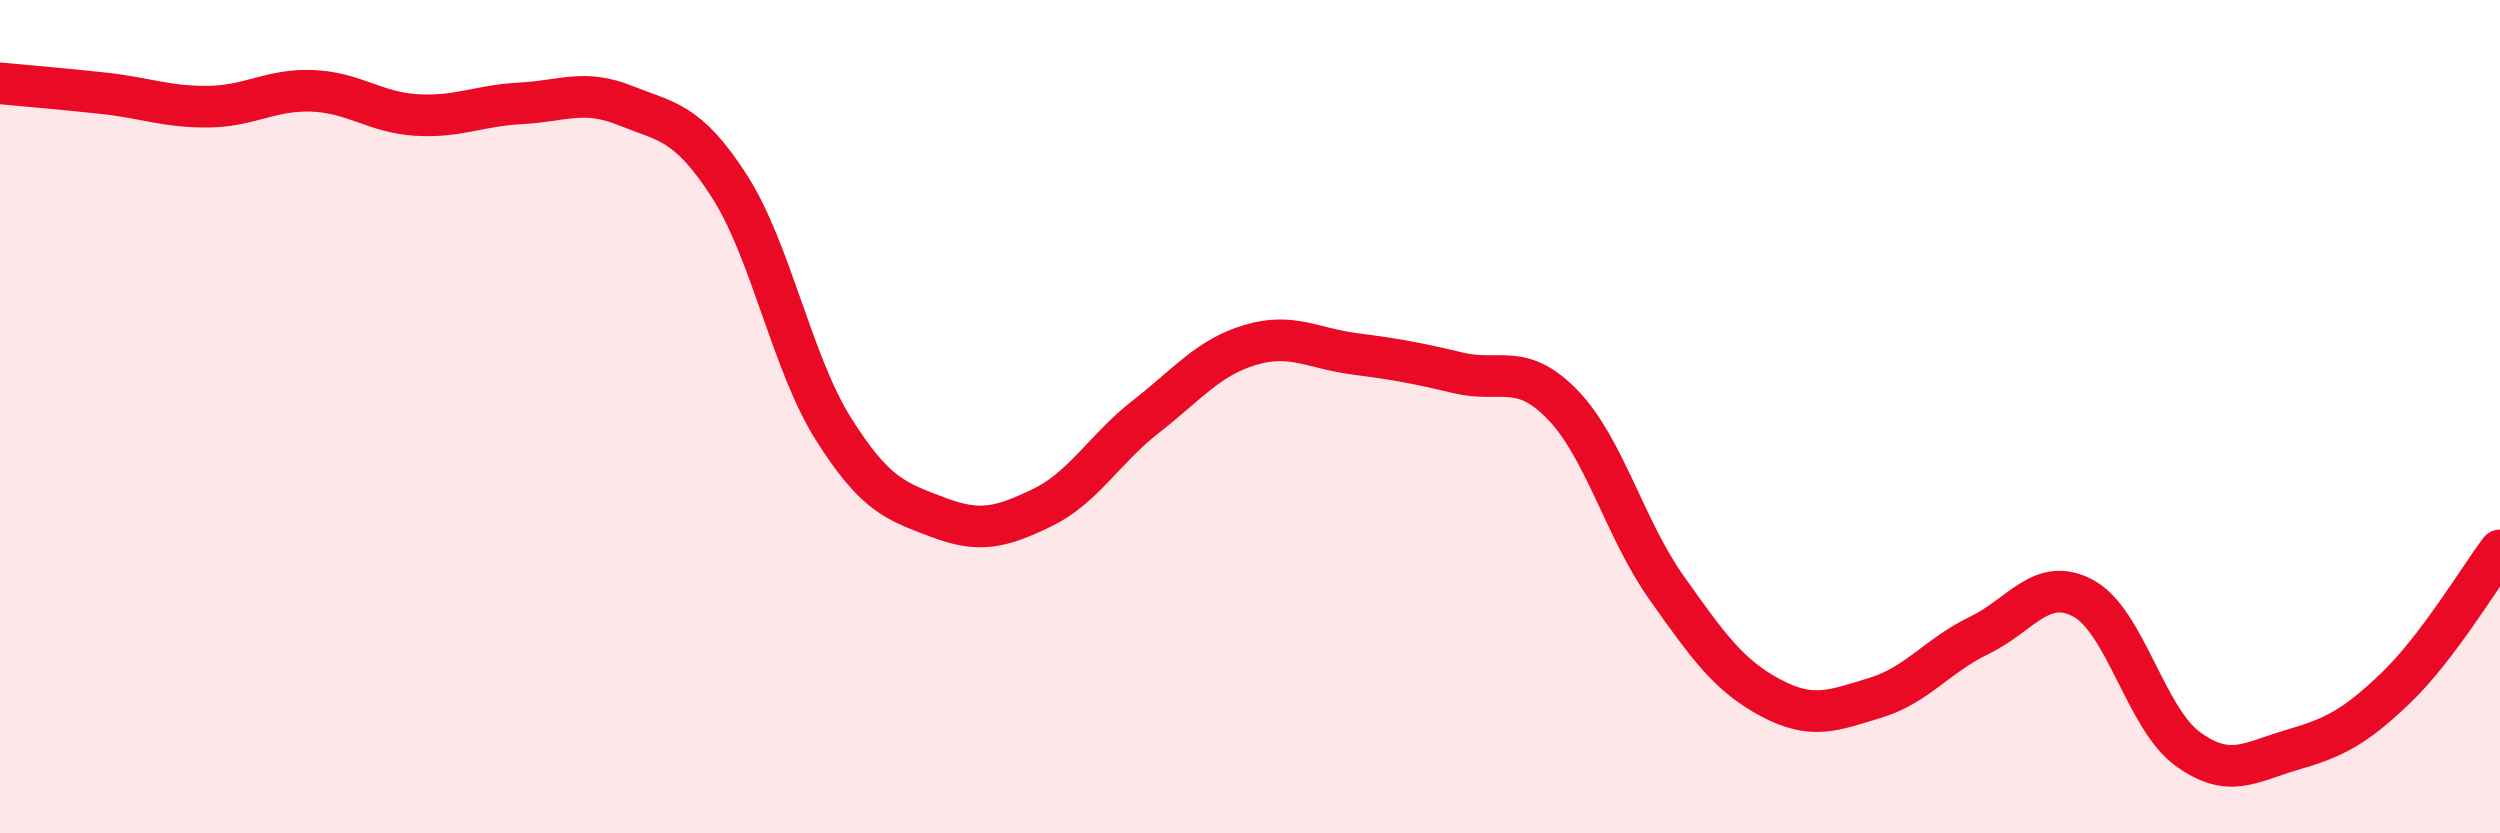
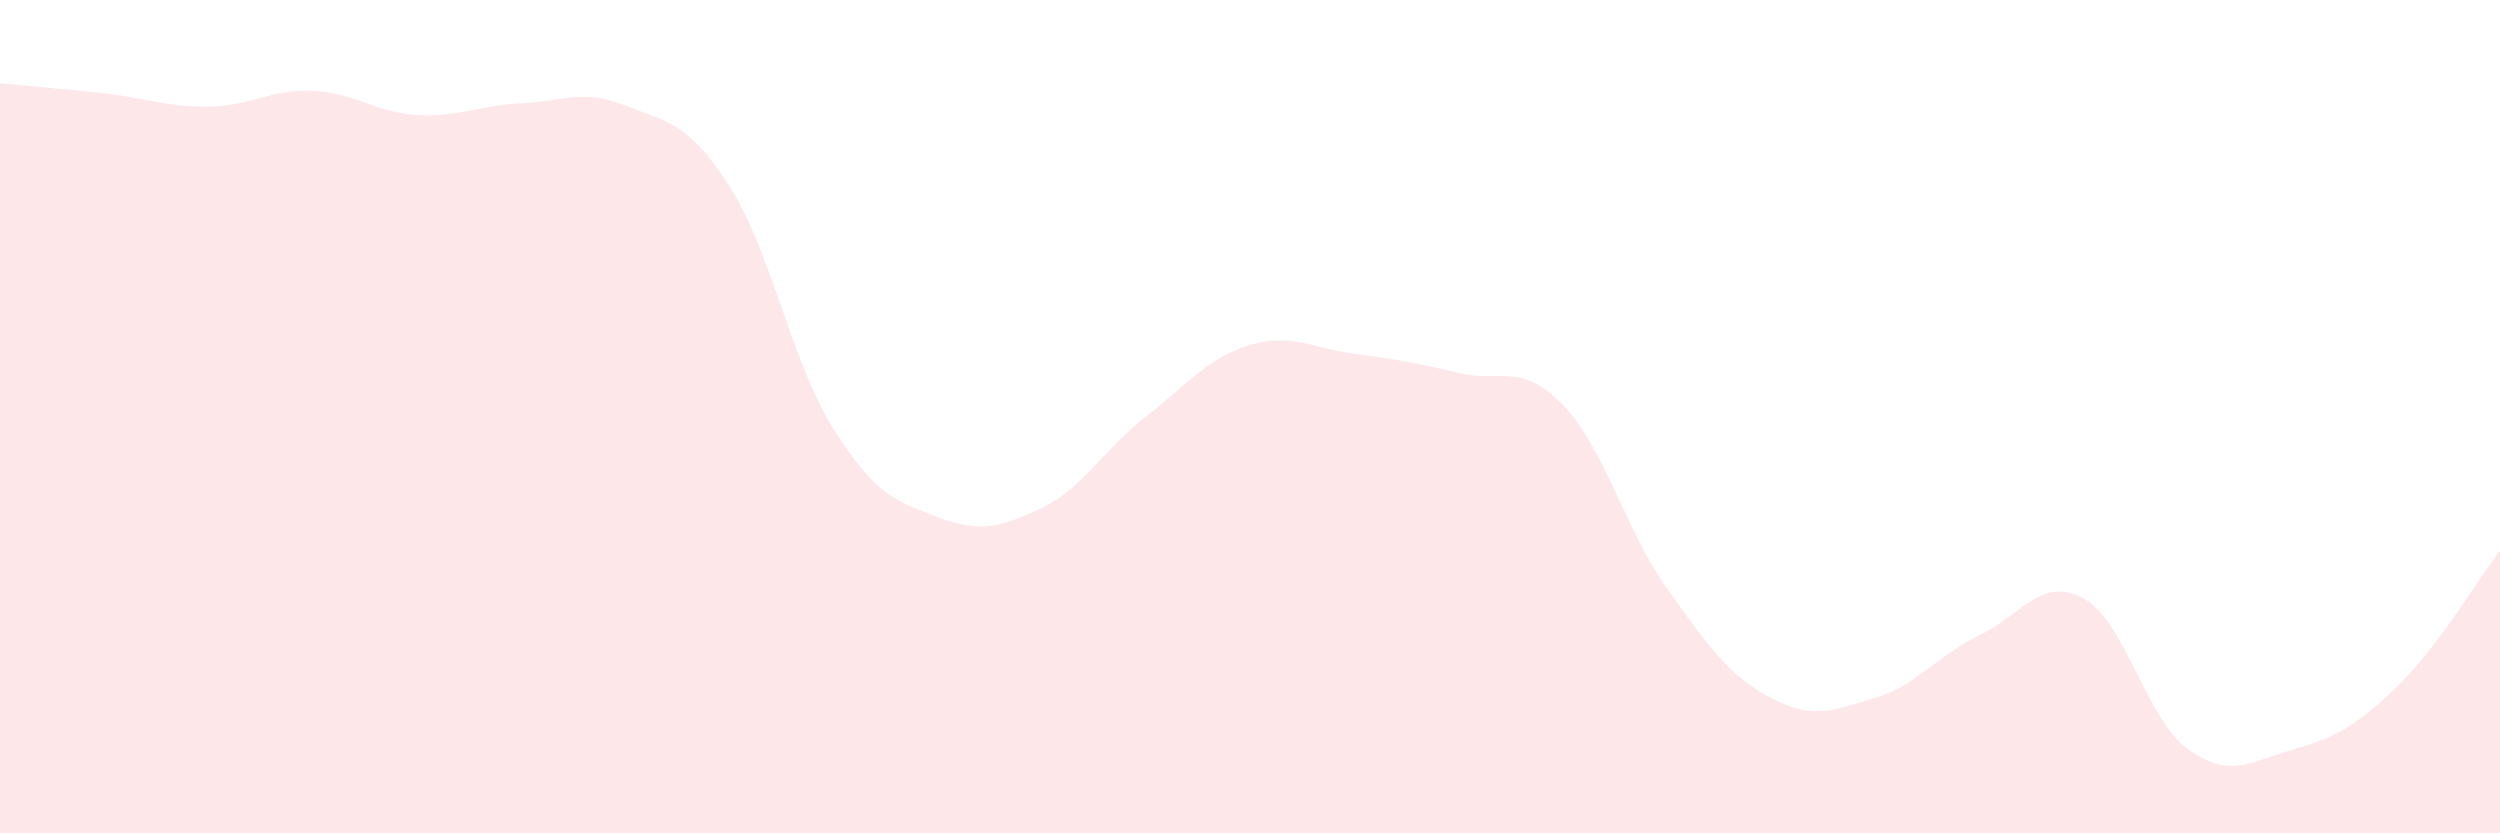
<svg xmlns="http://www.w3.org/2000/svg" width="60" height="20" viewBox="0 0 60 20">
  <path d="M 0,2 C 0.5,2.05 1.5,2.13 2.5,2.24 C 3.5,2.35 4,2.57 5,2.56 C 6,2.55 6.5,2.14 7.5,2.18 C 8.5,2.22 9,2.7 10,2.76 C 11,2.82 11.5,2.53 12.5,2.48 C 13.5,2.43 14,2.13 15,2.53 C 16,2.93 16.5,2.91 17.5,4.46 C 18.5,6.01 19,8.7 20,10.29 C 21,11.88 21.5,12.03 22.5,12.41 C 23.5,12.79 24,12.67 25,12.19 C 26,11.71 26.5,10.78 27.5,10 C 28.5,9.22 29,8.58 30,8.28 C 31,7.98 31.5,8.36 32.5,8.49 C 33.5,8.62 34,8.71 35,8.95 C 36,9.19 36.5,8.68 37.5,9.71 C 38.5,10.74 39,12.7 40,14.11 C 41,15.52 41.5,16.22 42.5,16.75 C 43.5,17.28 44,17.05 45,16.75 C 46,16.45 46.5,15.73 47.5,15.25 C 48.5,14.77 49,13.82 50,14.36 C 51,14.9 51.5,17.24 52.5,17.97 C 53.5,18.7 54,18.29 55,18 C 56,17.71 56.5,17.47 57.5,16.51 C 58.5,15.55 59.5,13.87 60,13.21L60 20L0 20Z" fill="#EB0A25" opacity="0.1" stroke-linecap="round" stroke-linejoin="round" />
-   <path d="M 0,2 C 0.5,2.05 1.5,2.13 2.5,2.24 C 3.5,2.35 4,2.57 5,2.56 C 6,2.55 6.5,2.14 7.5,2.18 C 8.5,2.22 9,2.7 10,2.76 C 11,2.82 11.5,2.53 12.5,2.48 C 13.5,2.43 14,2.13 15,2.53 C 16,2.93 16.5,2.91 17.5,4.46 C 18.5,6.01 19,8.7 20,10.29 C 21,11.88 21.5,12.03 22.5,12.41 C 23.5,12.79 24,12.67 25,12.19 C 26,11.71 26.5,10.78 27.5,10 C 28.5,9.22 29,8.58 30,8.28 C 31,7.98 31.5,8.36 32.5,8.49 C 33.5,8.62 34,8.71 35,8.95 C 36,9.19 36.5,8.68 37.5,9.71 C 38.5,10.74 39,12.7 40,14.11 C 41,15.52 41.5,16.22 42.5,16.75 C 43.5,17.28 44,17.05 45,16.75 C 46,16.45 46.5,15.73 47.5,15.25 C 48.5,14.77 49,13.82 50,14.36 C 51,14.9 51.5,17.24 52.5,17.97 C 53.5,18.7 54,18.29 55,18 C 56,17.71 56.5,17.47 57.5,16.51 C 58.5,15.55 59.5,13.87 60,13.21" stroke="#EB0A25" stroke-width="1" fill="none" stroke-linecap="round" stroke-linejoin="round" />
</svg>